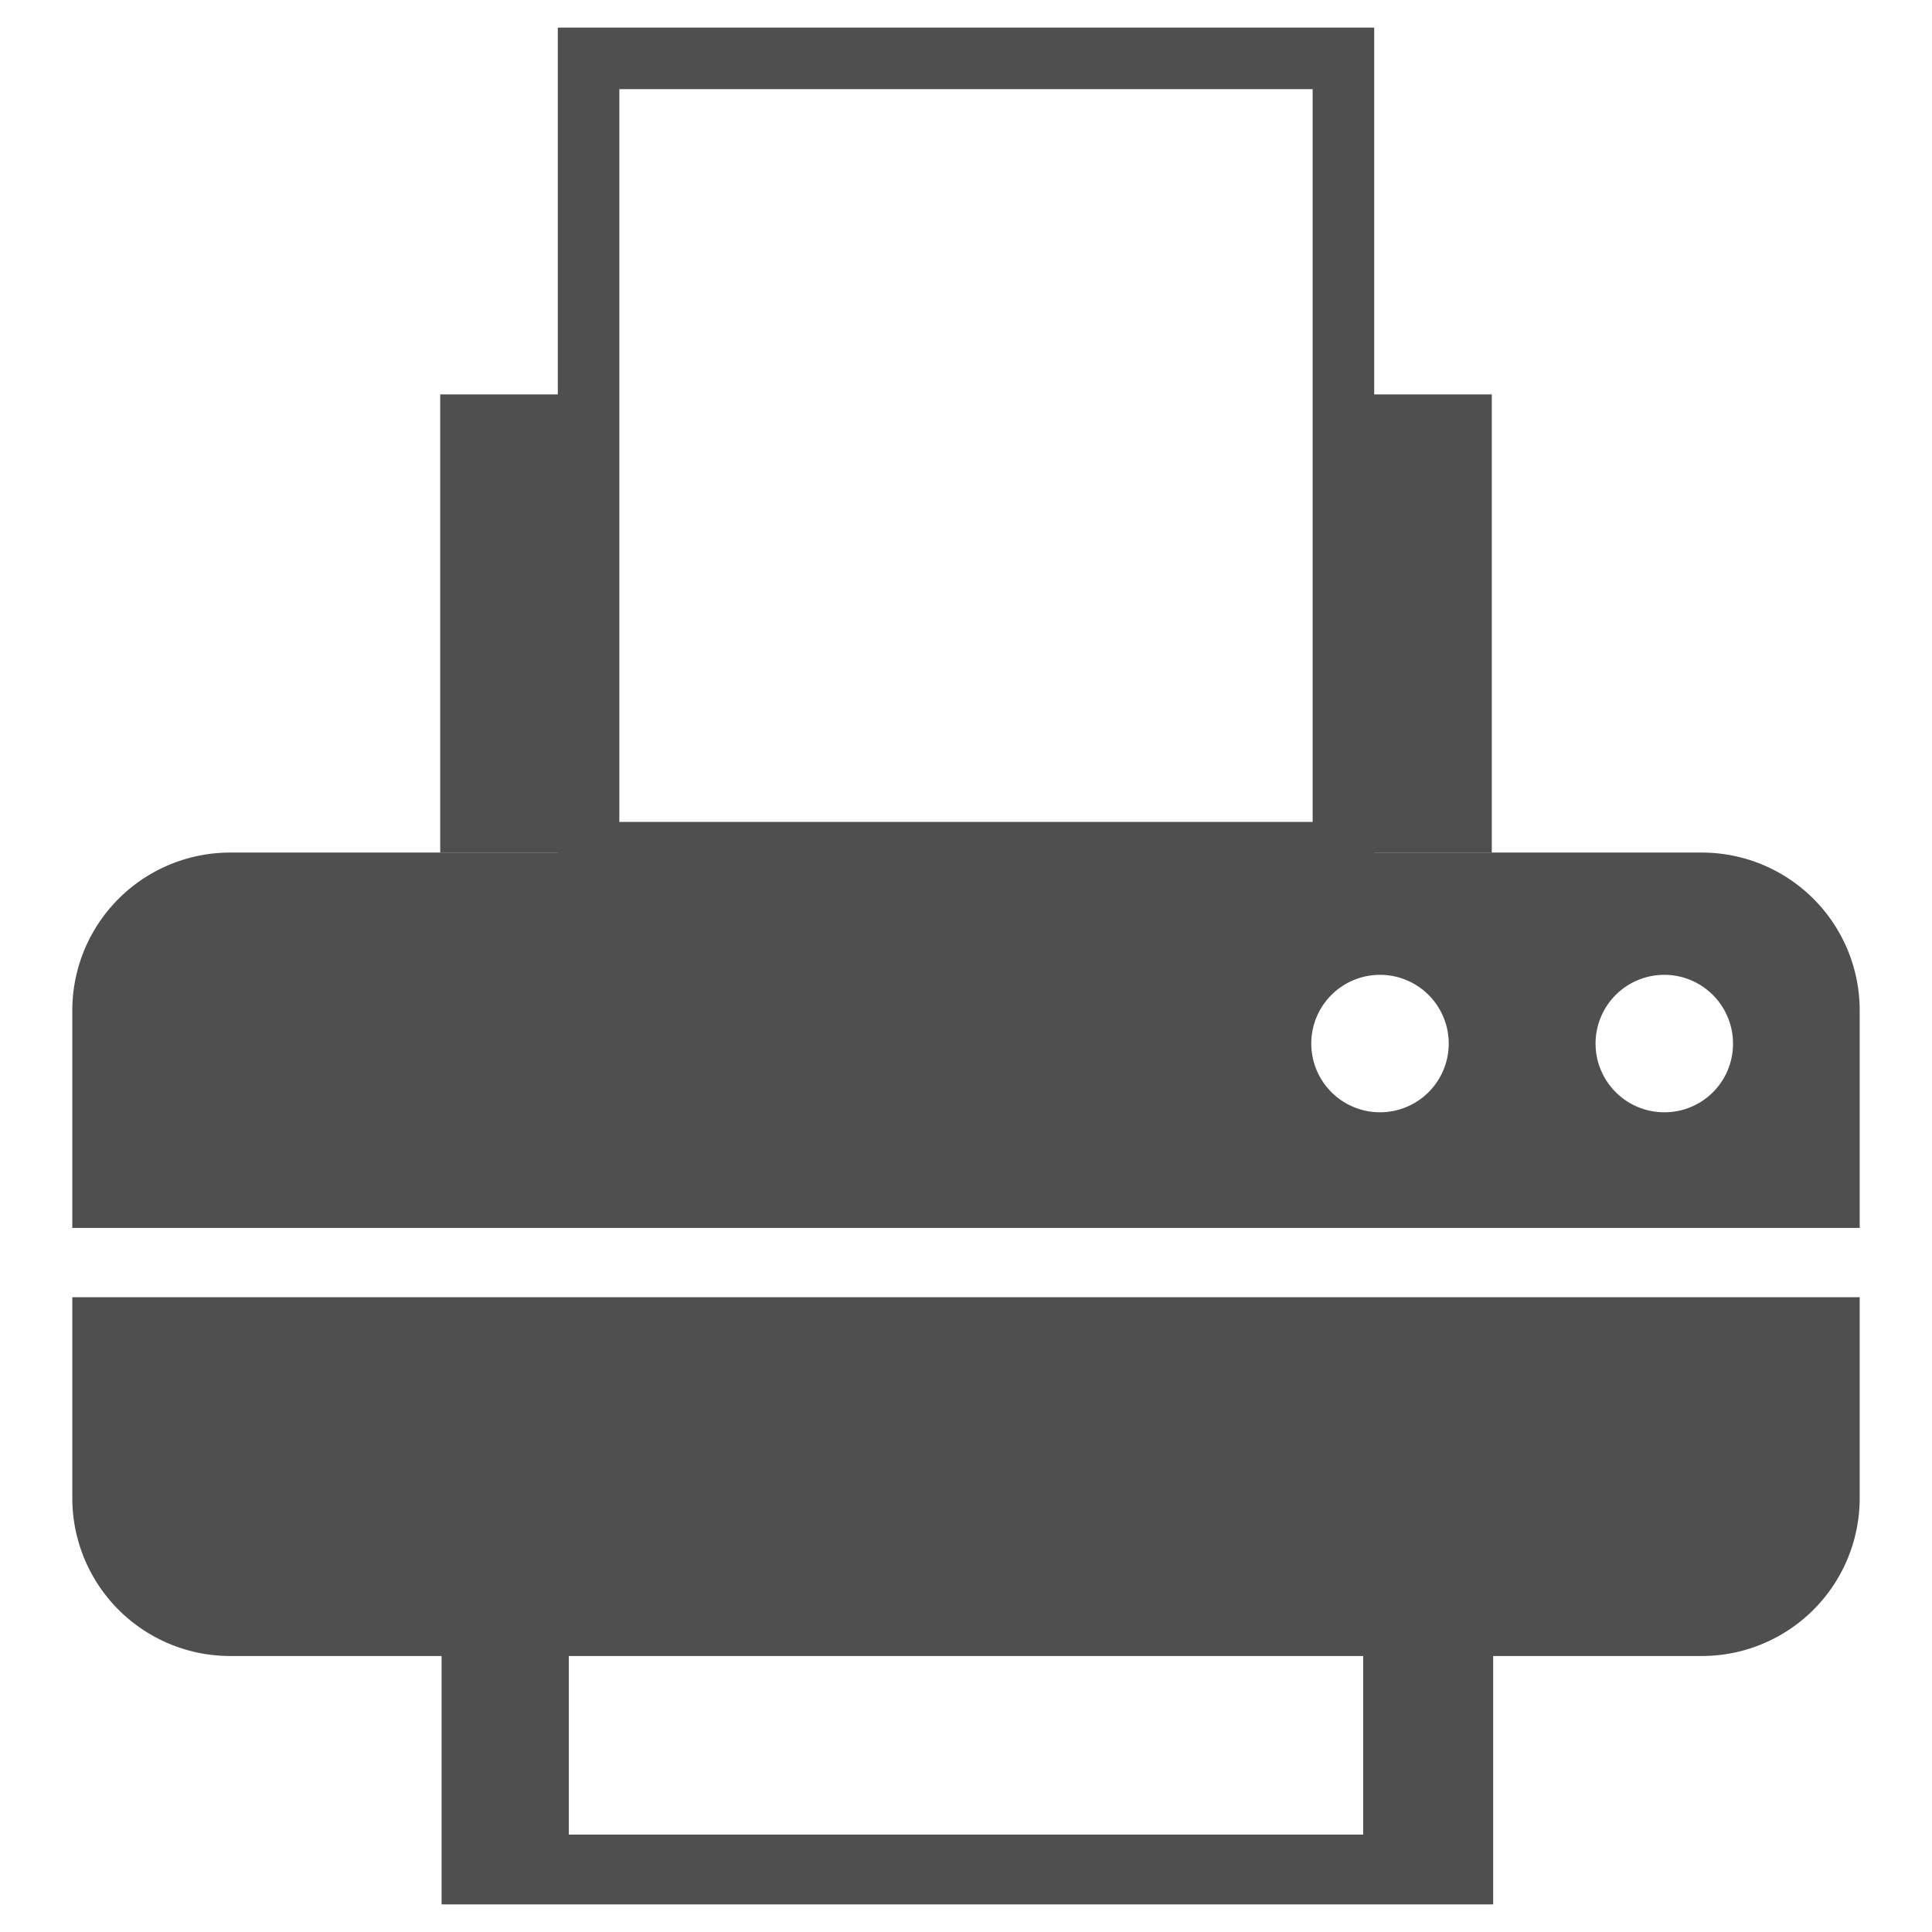
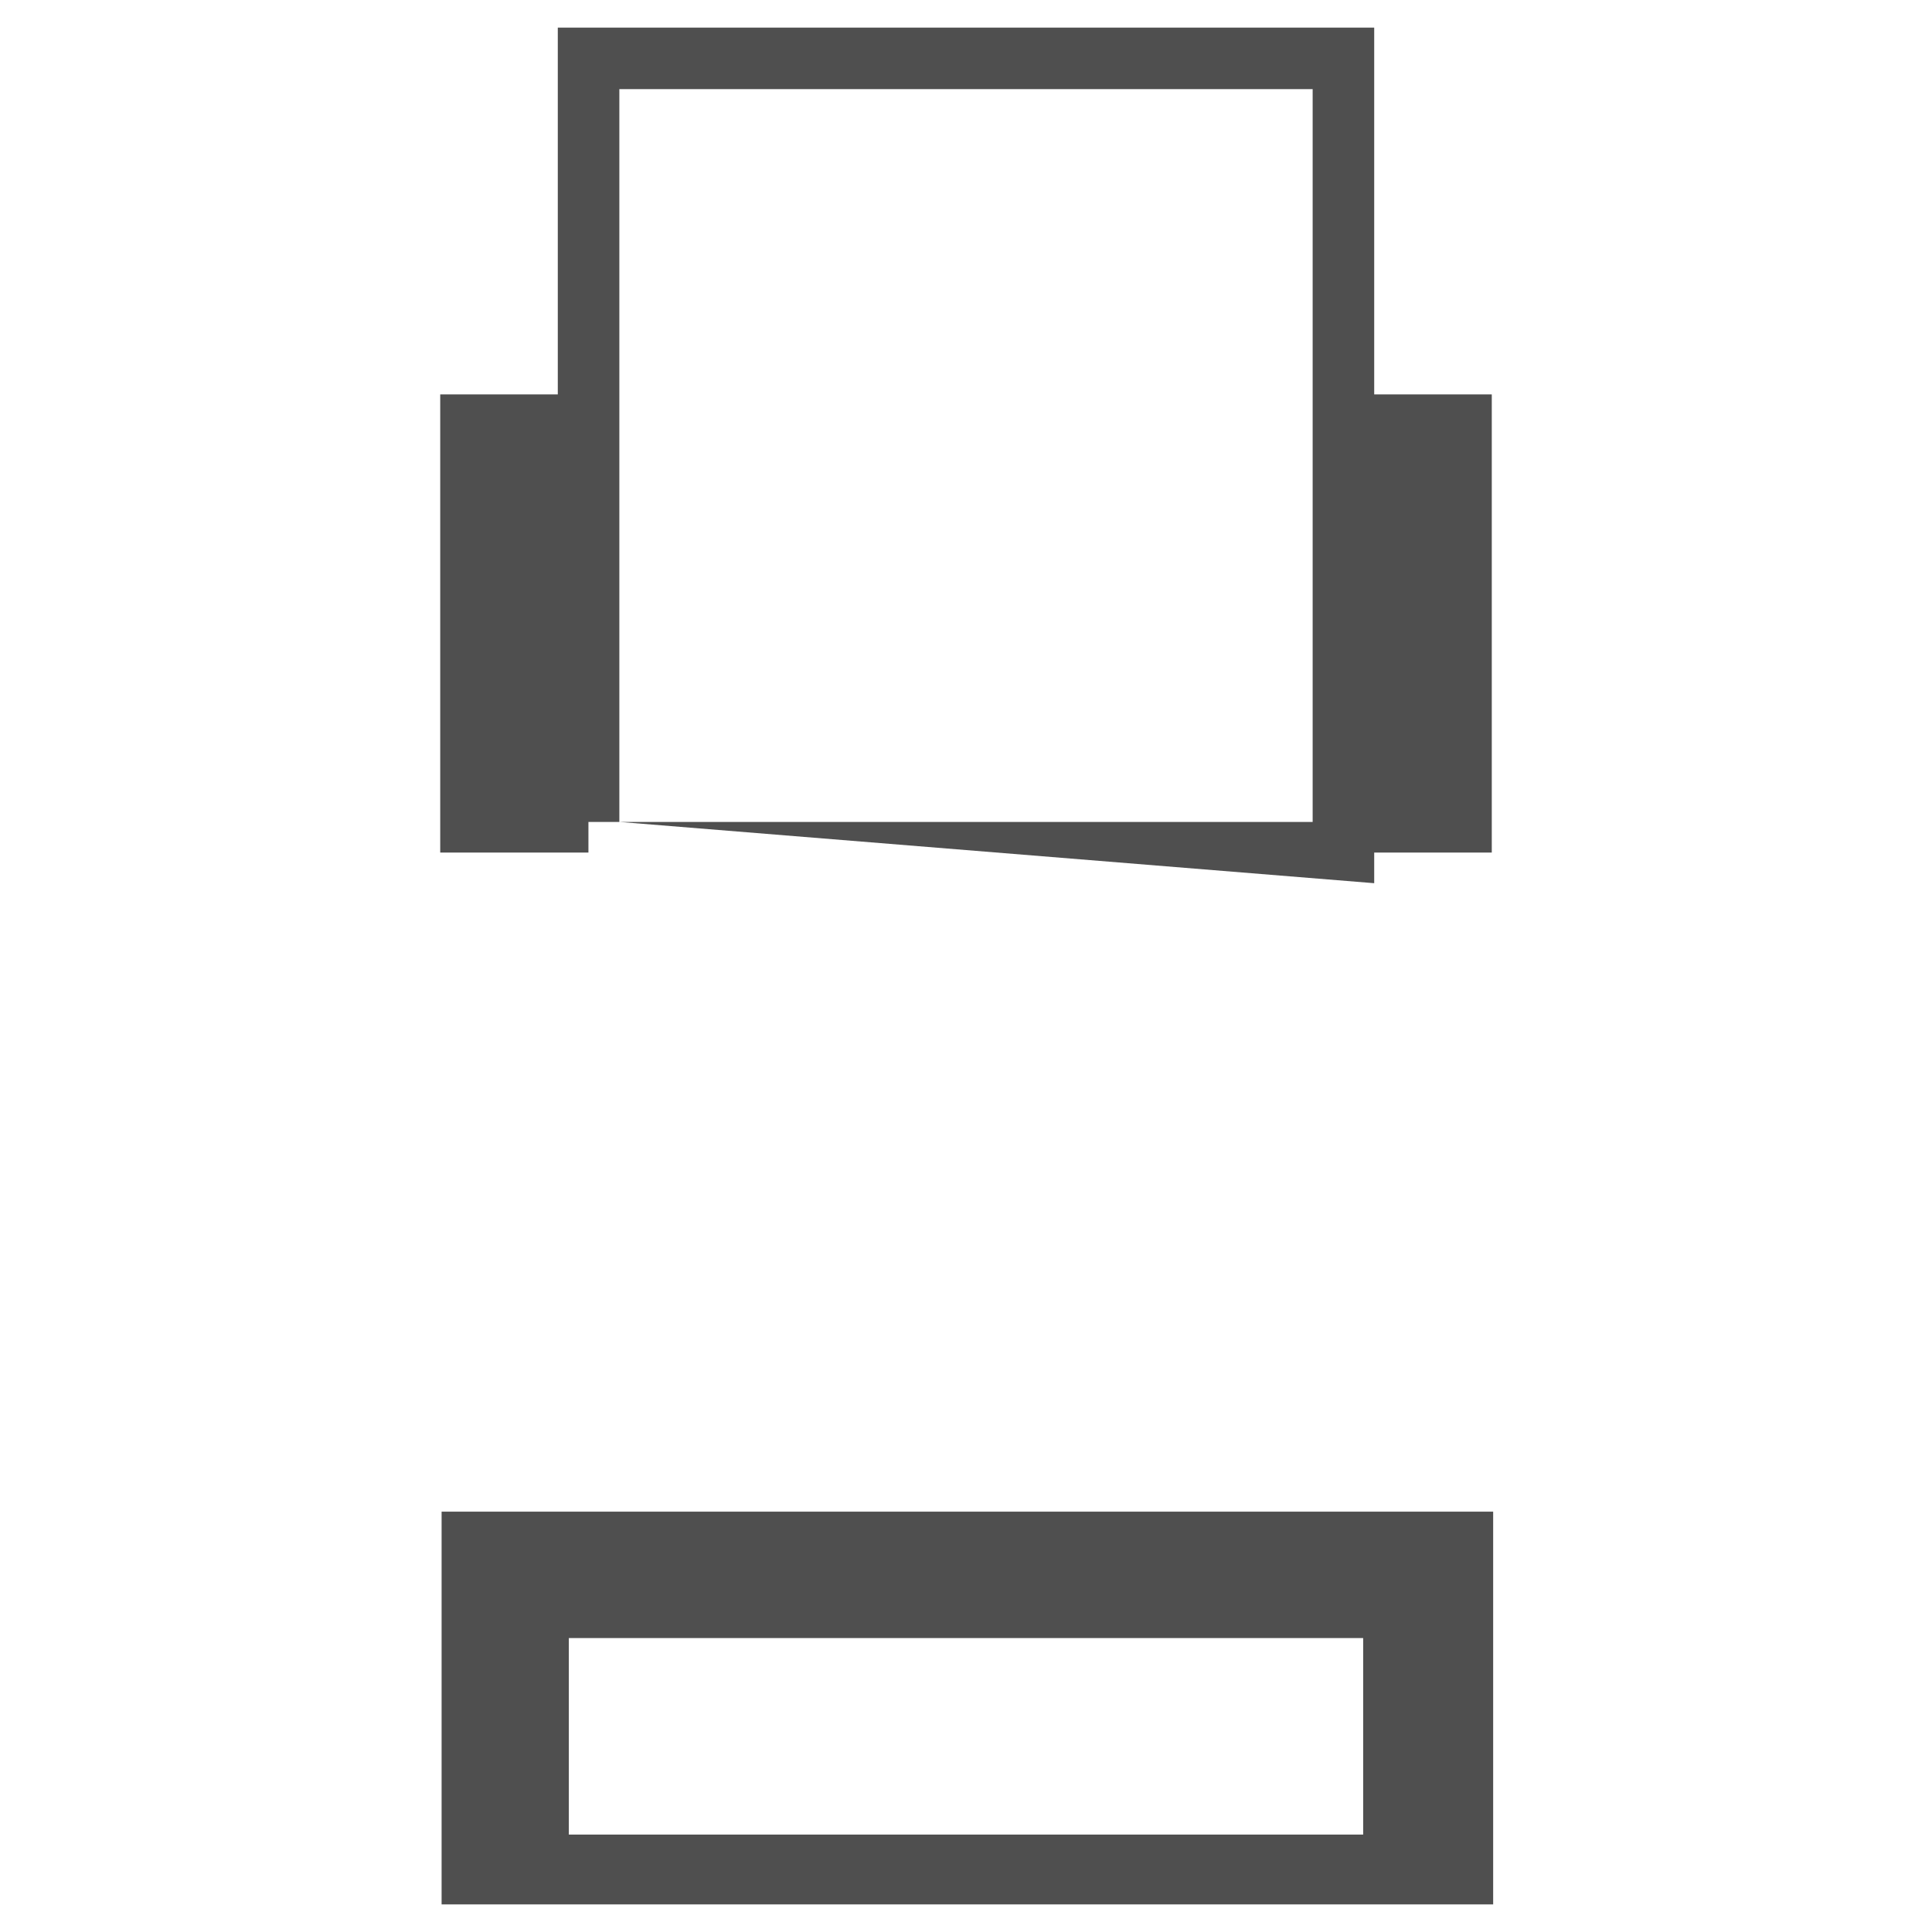
<svg xmlns="http://www.w3.org/2000/svg" viewBox="0 0 70 70">
  <defs>
    <style>.a{fill:#4f4f4f;}.b{fill:none;}</style>
  </defs>
  <path class="a" d="M49.39,66.47H20.61V59.35H49.39v7.12ZM16,54.77V69h38.1V54.77Z" />
-   <path class="a" d="M22.44,29.78H47.56V3.23H22.44V29.78ZM49.79,32H20.21V1H49.79V32Z" />
+   <path class="a" d="M22.44,29.78H47.56V3.23H22.44V29.78ZH20.21V1H49.79V32Z" />
  <polygon class="a" points="15.95 14.29 15.95 30.89 21.32 30.89 21.32 14.29 15.95 14.29 15.95 14.29" />
  <polygon class="a" points="48.68 14.29 48.68 30.89 54.05 30.89 54.05 14.29 48.68 14.29 48.68 14.29" />
-   <path class="a" d="M2.62,54.27A5.72,5.72,0,0,0,8.34,60H61.66a5.72,5.72,0,0,0,5.72-5.72V47H2.62v7.29Z" />
-   <path class="a" d="M60.3,40.3a2.49,2.49,0,1,1,2.49-2.49A2.48,2.48,0,0,1,60.3,40.3ZM50,40.3a2.49,2.49,0,1,1,2.49-2.49A2.49,2.49,0,0,1,50,40.3Zm11.64-9.41H8.34A5.72,5.72,0,0,0,2.62,36.6v7.89H67.38V36.6a5.72,5.72,0,0,0-5.72-5.71Z" />
-   <rect class="b" width="70" height="70" />
</svg>